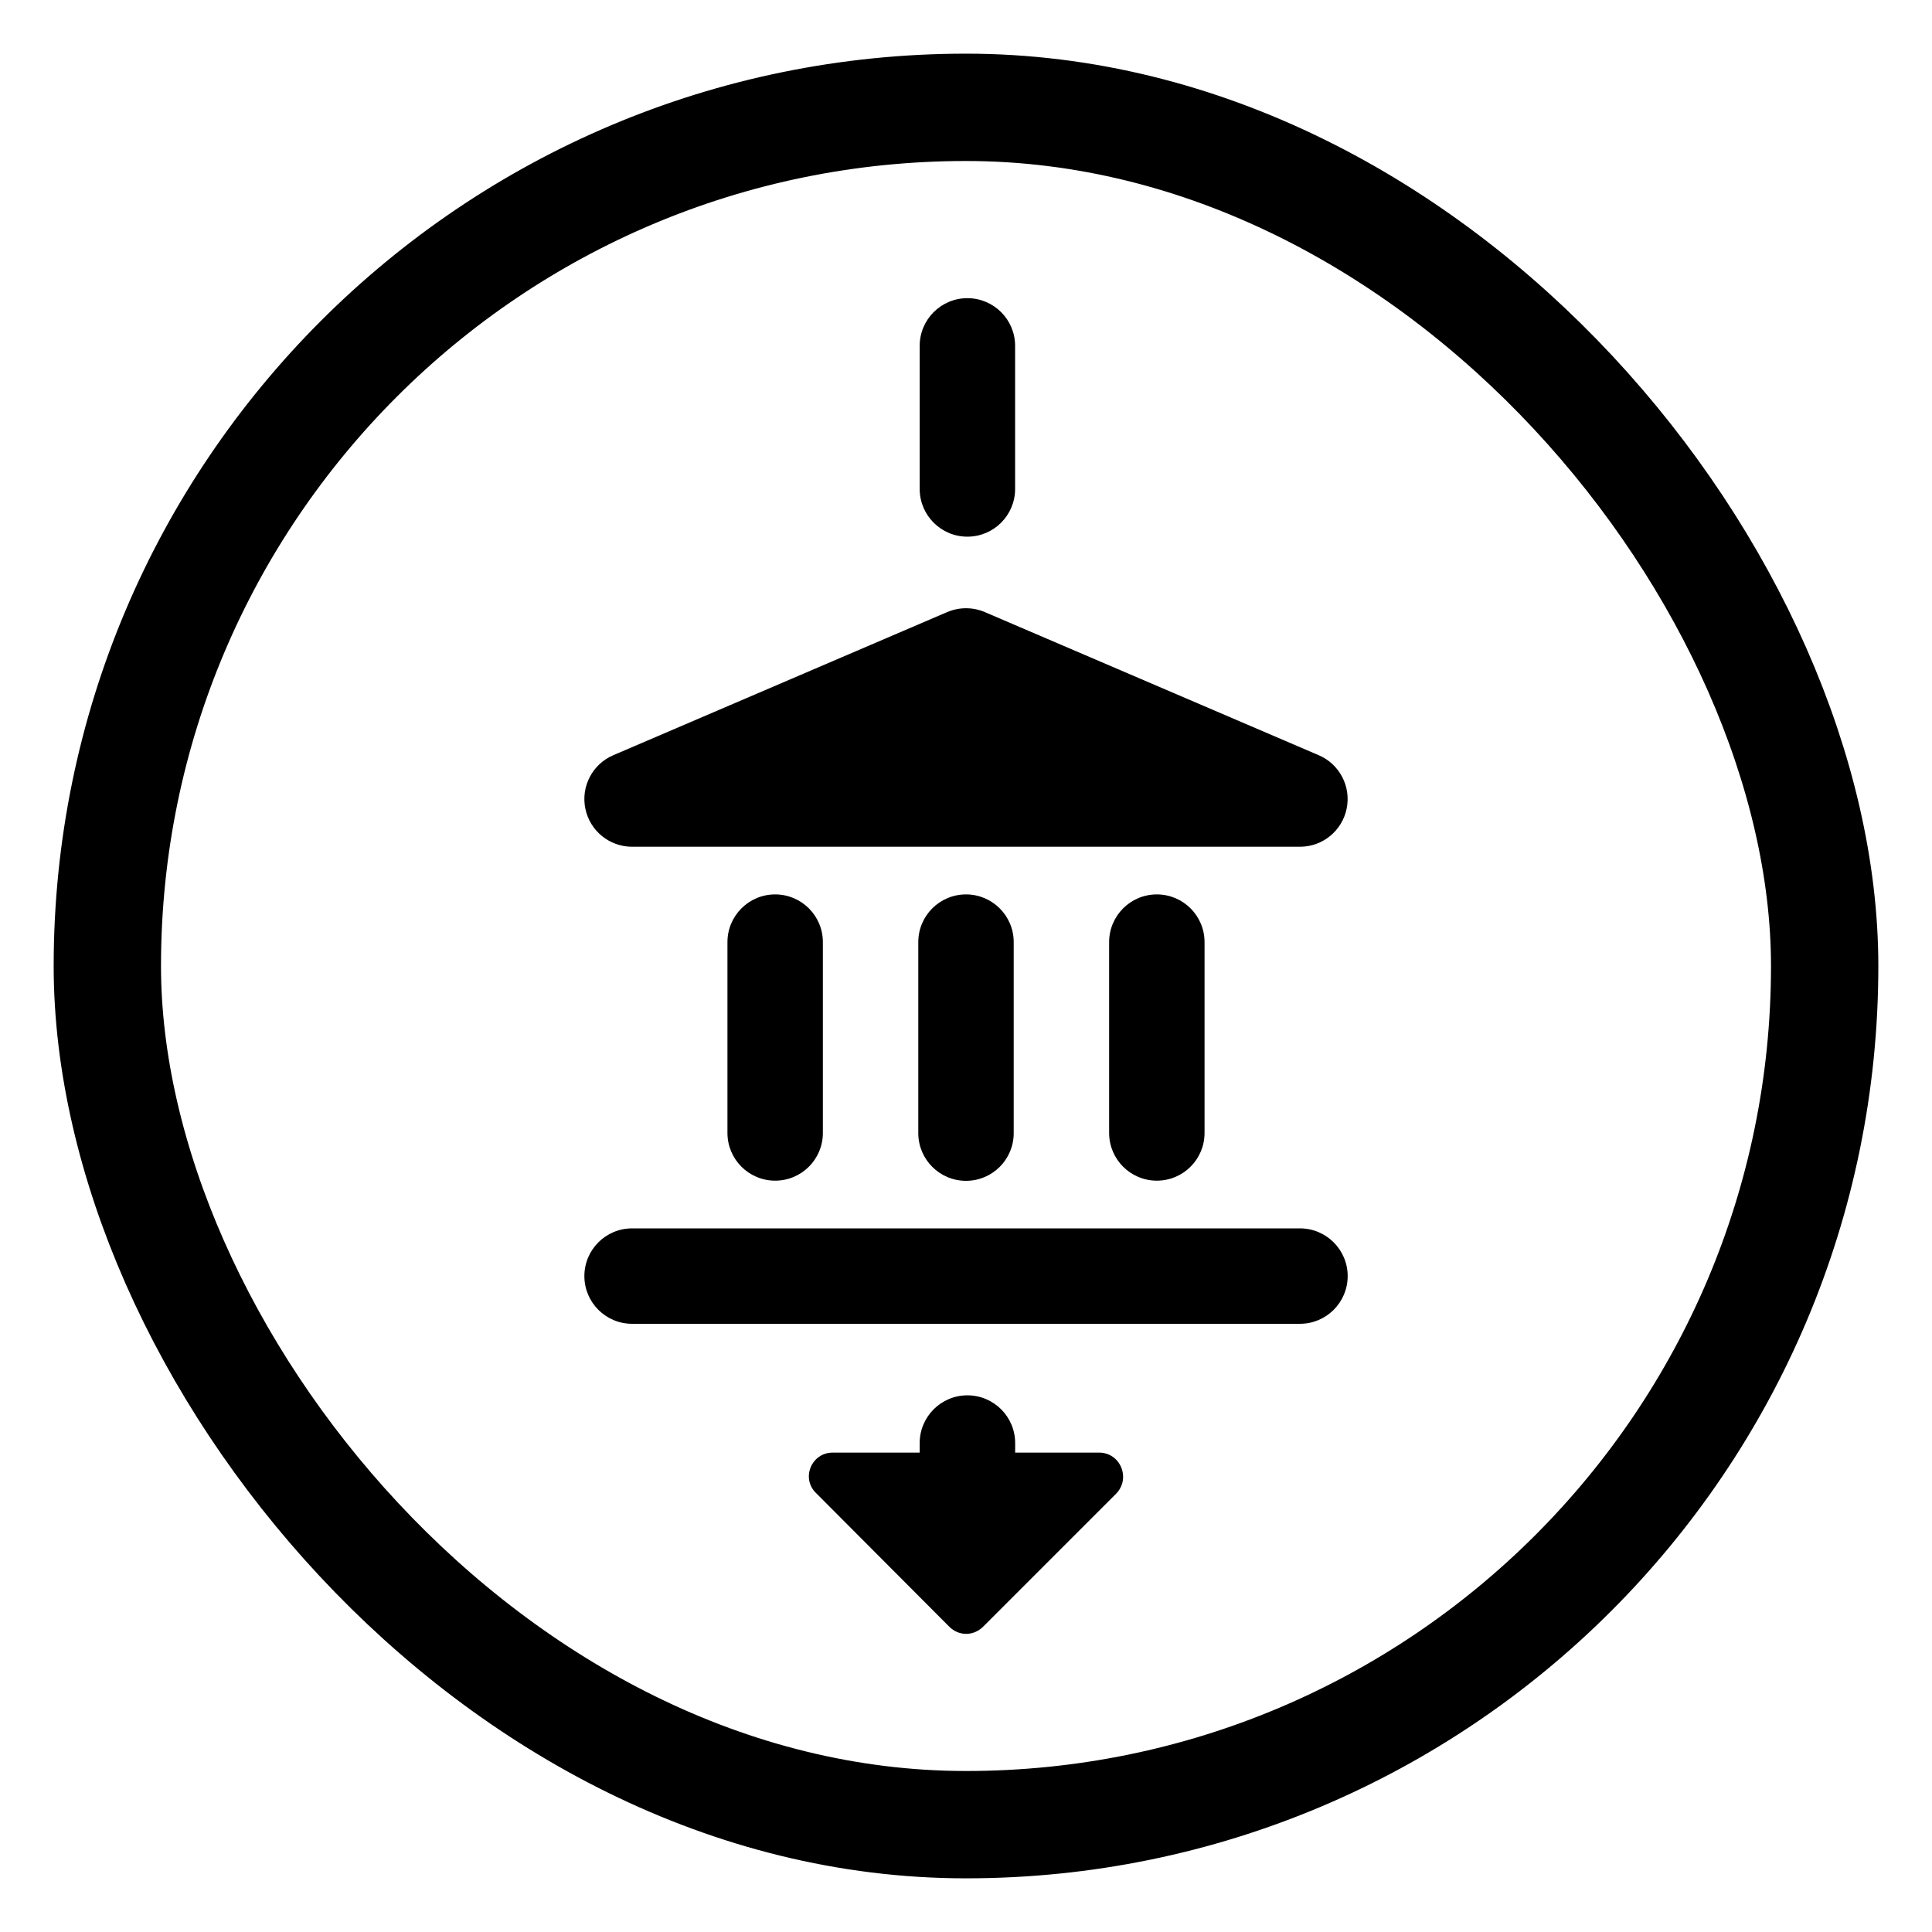
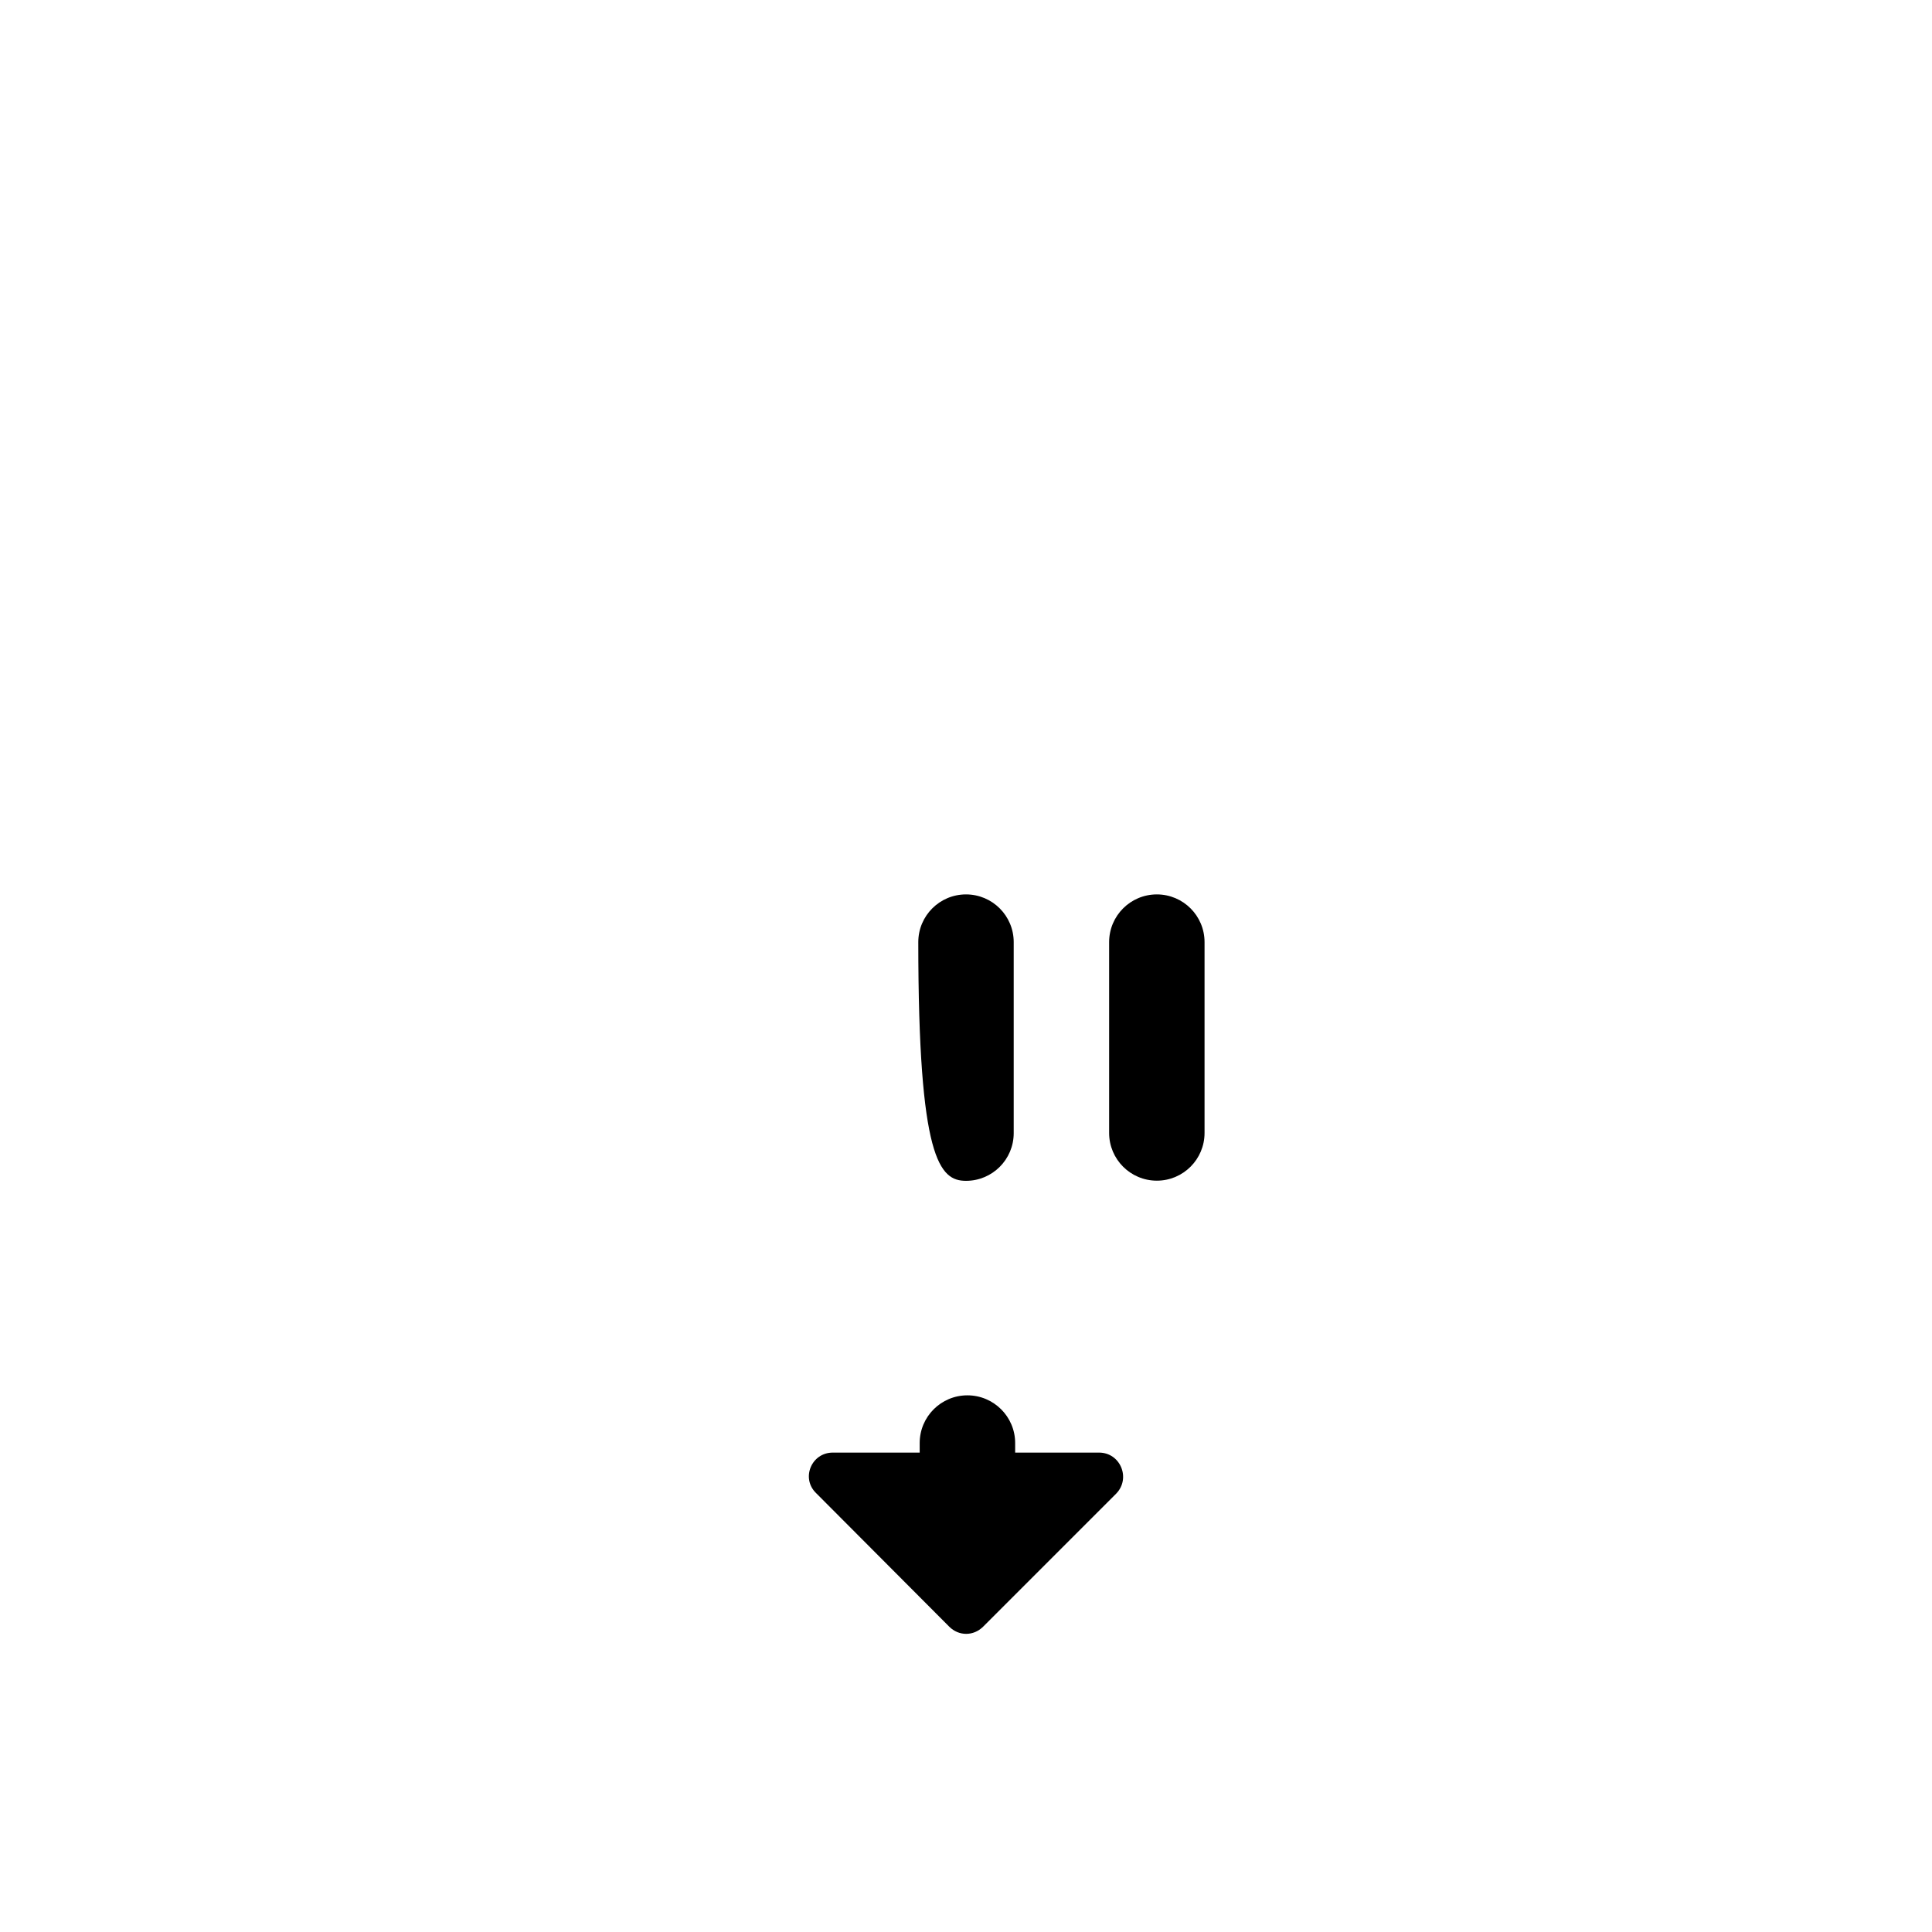
<svg xmlns="http://www.w3.org/2000/svg" width="36" height="36" viewBox="0 0 36 36" fill="none">
  <path fill-rule="evenodd" clip-rule="evenodd" d="M20.479 27.067H18.916V26.889C18.916 26.398 18.517 26 18.026 26C17.535 26 17.137 26.398 17.137 26.889V27.067H17.11H15.518C15.118 27.067 14.922 27.547 15.207 27.822L17.688 30.311C17.866 30.489 18.14 30.489 18.319 30.311L20.799 27.831C21.075 27.547 20.878 27.067 20.479 27.067Z" fill="black" />
-   <path fill-rule="evenodd" clip-rule="evenodd" d="M18.026 10C18.517 10 18.915 9.602 18.915 9.111V6.444C18.915 5.954 18.517 5.556 18.026 5.556C17.535 5.556 17.137 5.954 17.137 6.444V9.111C17.137 9.602 17.535 10 18.026 10Z" fill="black" />
-   <path fill-rule="evenodd" clip-rule="evenodd" d="M14.444 16.666C13.953 16.666 13.555 17.064 13.555 17.555V21.111C13.555 21.602 13.953 22 14.444 22C14.935 22 15.333 21.602 15.333 21.111V17.555C15.333 17.064 14.935 16.666 14.444 16.666Z" fill="black" />
  <path fill-rule="evenodd" clip-rule="evenodd" d="M21.556 16.666C21.065 16.666 20.667 17.064 20.667 17.555V21.111C20.667 21.602 21.065 22 21.556 22C22.047 22 22.445 21.602 22.445 21.111V17.555C22.445 17.064 22.047 16.666 21.556 16.666Z" fill="black" />
-   <path fill-rule="evenodd" clip-rule="evenodd" d="M18 16.666C17.509 16.666 17.111 17.064 17.111 17.555V21.114C17.111 21.605 17.509 22.003 18 22.003C18.491 22.003 18.889 21.605 18.889 21.114V17.555C18.889 17.064 18.491 16.666 18 16.666Z" fill="black" />
-   <path fill-rule="evenodd" clip-rule="evenodd" d="M24.223 22.889H11.778C11.287 22.889 10.889 23.287 10.889 23.778C10.889 24.269 11.287 24.667 11.778 24.667H24.223C24.713 24.667 25.112 24.269 25.112 23.778C25.112 23.287 24.713 22.889 24.223 22.889Z" fill="black" />
-   <path fill-rule="evenodd" clip-rule="evenodd" d="M11.778 15.778H24.223C24.645 15.778 25.008 15.481 25.093 15.068C25.178 14.654 24.96 14.238 24.572 14.072L18.35 11.405C18.127 11.31 17.874 11.31 17.65 11.405L11.428 14.072C11.04 14.238 10.822 14.654 10.907 15.068C10.992 15.481 11.356 15.778 11.778 15.778Z" fill="black" />
-   <rect x="2" y="2" width="32" height="32" rx="16" stroke="black" stroke-width="2" />
+   <path fill-rule="evenodd" clip-rule="evenodd" d="M18 16.666C17.509 16.666 17.111 17.064 17.111 17.555C17.111 21.605 17.509 22.003 18 22.003C18.491 22.003 18.889 21.605 18.889 21.114V17.555C18.889 17.064 18.491 16.666 18 16.666Z" fill="black" />
</svg>